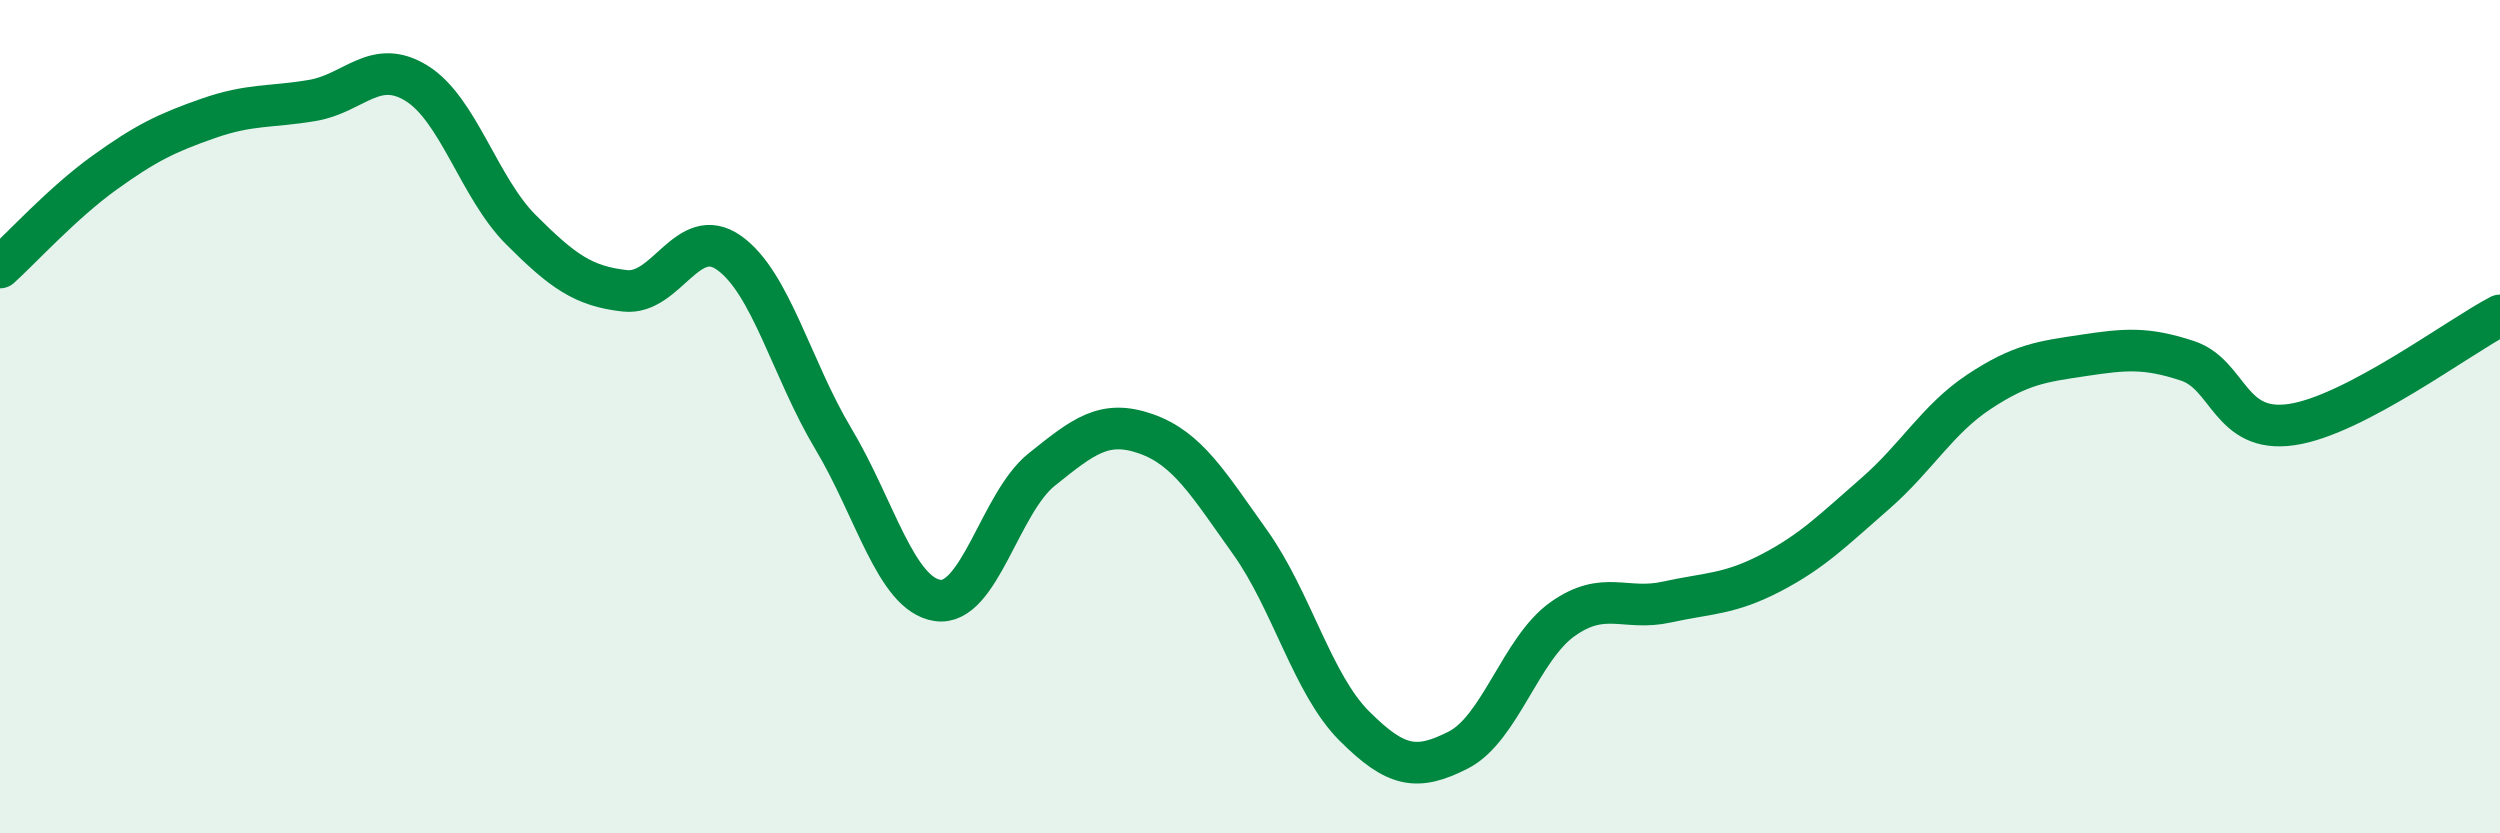
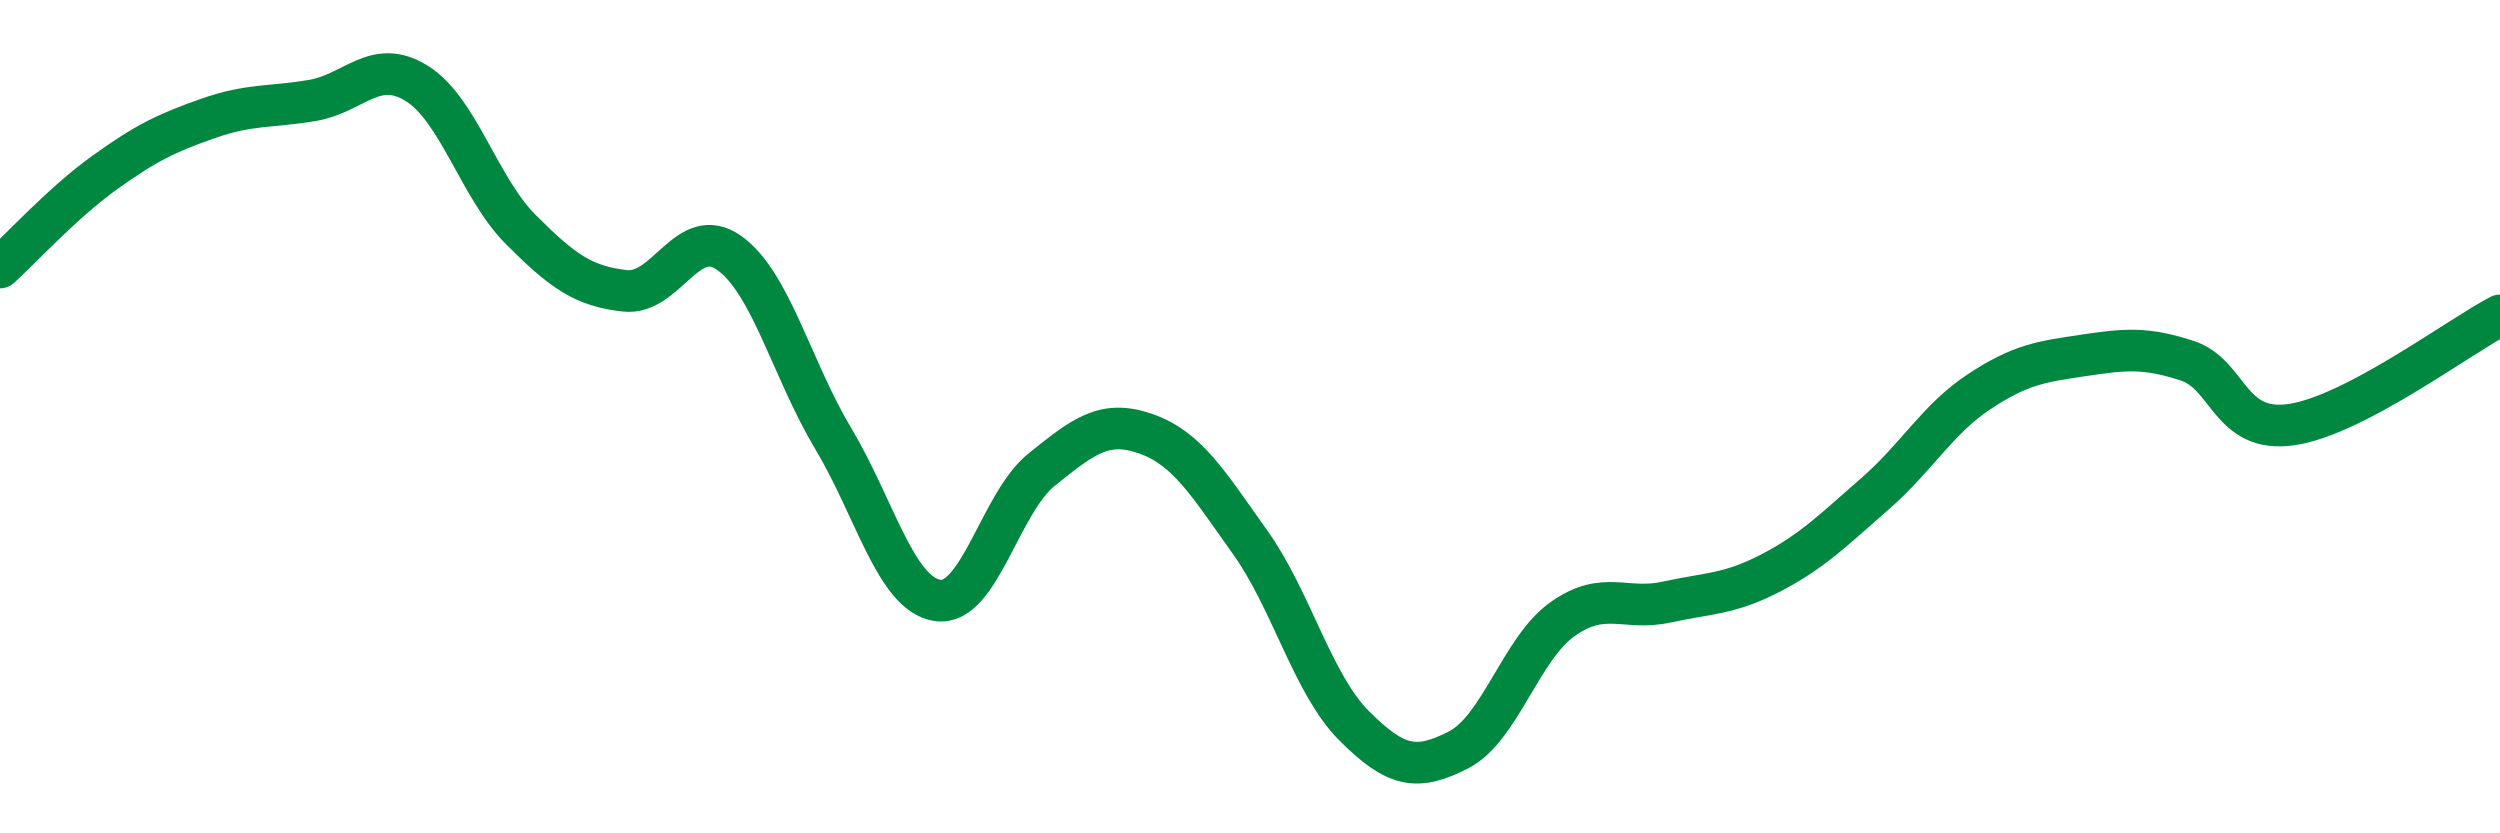
<svg xmlns="http://www.w3.org/2000/svg" width="60" height="20" viewBox="0 0 60 20">
-   <path d="M 0,6.42 C 0.5,5.97 1.5,4.87 2.5,4.15 C 3.5,3.43 4,3.19 5,2.84 C 6,2.49 6.5,2.58 7.5,2.41 C 8.5,2.24 9,1.38 10,2 C 11,2.62 11.5,4.51 12.5,5.51 C 13.5,6.51 14,6.87 15,6.98 C 16,7.09 16.5,5.36 17.5,6.07 C 18.5,6.78 19,8.86 20,10.53 C 21,12.2 21.5,14.26 22.5,14.41 C 23.5,14.56 24,12.07 25,11.27 C 26,10.47 26.5,10.06 27.5,10.41 C 28.5,10.76 29,11.61 30,13.01 C 31,14.41 31.5,16.42 32.5,17.42 C 33.5,18.42 34,18.51 35,18 C 36,17.49 36.5,15.57 37.5,14.86 C 38.5,14.15 39,14.67 40,14.45 C 41,14.23 41.5,14.27 42.5,13.75 C 43.5,13.23 44,12.72 45,11.85 C 46,10.98 46.5,10.06 47.5,9.4 C 48.5,8.74 49,8.68 50,8.53 C 51,8.38 51.5,8.33 52.5,8.66 C 53.5,8.99 53.5,10.41 55,10.19 C 56.5,9.97 59,8.09 60,7.57L60 20L0 20Z" fill="#008740" opacity="0.1" stroke-linecap="round" stroke-linejoin="round" />
  <path d="M 0,6.42 C 0.5,5.97 1.5,4.87 2.5,4.15 C 3.5,3.43 4,3.19 5,2.84 C 6,2.49 6.5,2.58 7.5,2.41 C 8.5,2.24 9,1.38 10,2 C 11,2.62 11.5,4.51 12.5,5.51 C 13.5,6.51 14,6.87 15,6.98 C 16,7.09 16.5,5.36 17.5,6.07 C 18.5,6.78 19,8.86 20,10.53 C 21,12.2 21.5,14.26 22.5,14.41 C 23.5,14.56 24,12.07 25,11.27 C 26,10.47 26.5,10.06 27.5,10.41 C 28.5,10.76 29,11.61 30,13.01 C 31,14.41 31.5,16.42 32.5,17.42 C 33.5,18.42 34,18.51 35,18 C 36,17.49 36.5,15.57 37.5,14.86 C 38.5,14.15 39,14.67 40,14.45 C 41,14.23 41.5,14.27 42.5,13.75 C 43.5,13.23 44,12.72 45,11.85 C 46,10.98 46.5,10.06 47.5,9.4 C 48.5,8.74 49,8.68 50,8.53 C 51,8.38 51.5,8.33 52.5,8.66 C 53.5,8.99 53.5,10.41 55,10.19 C 56.5,9.97 59,8.09 60,7.57" stroke="#008740" stroke-width="1" fill="none" stroke-linecap="round" stroke-linejoin="round" />
</svg>